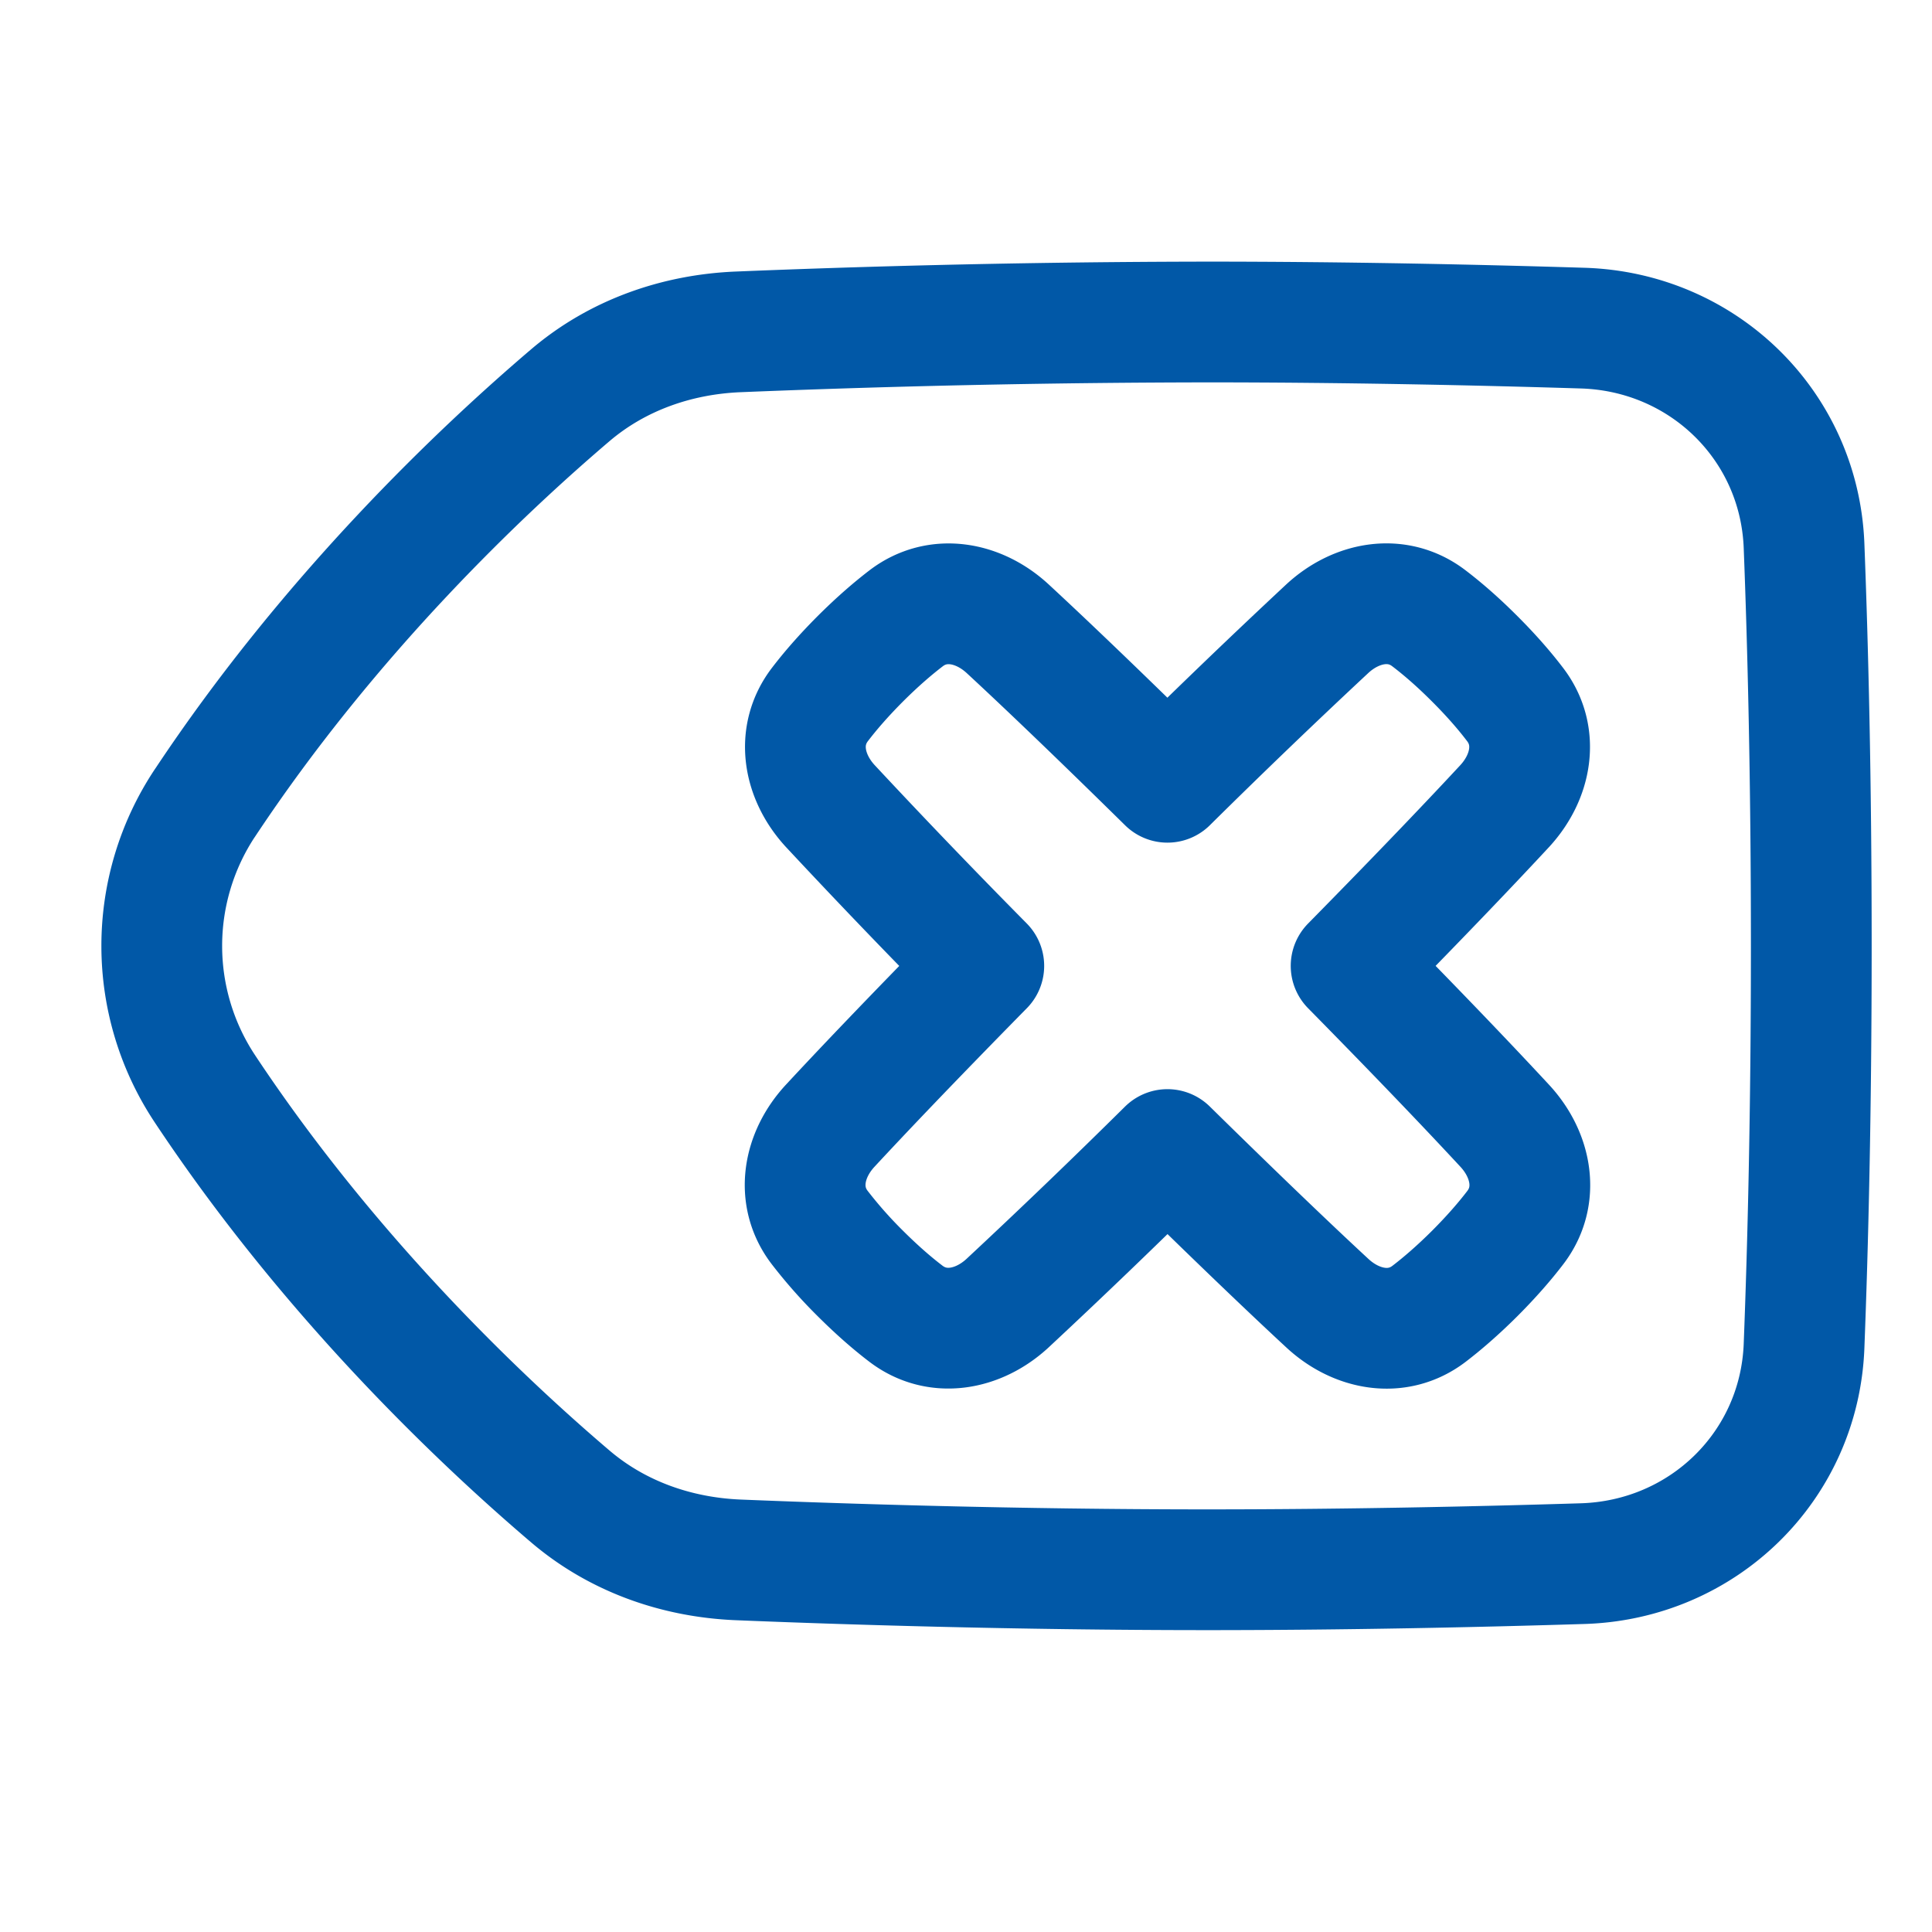
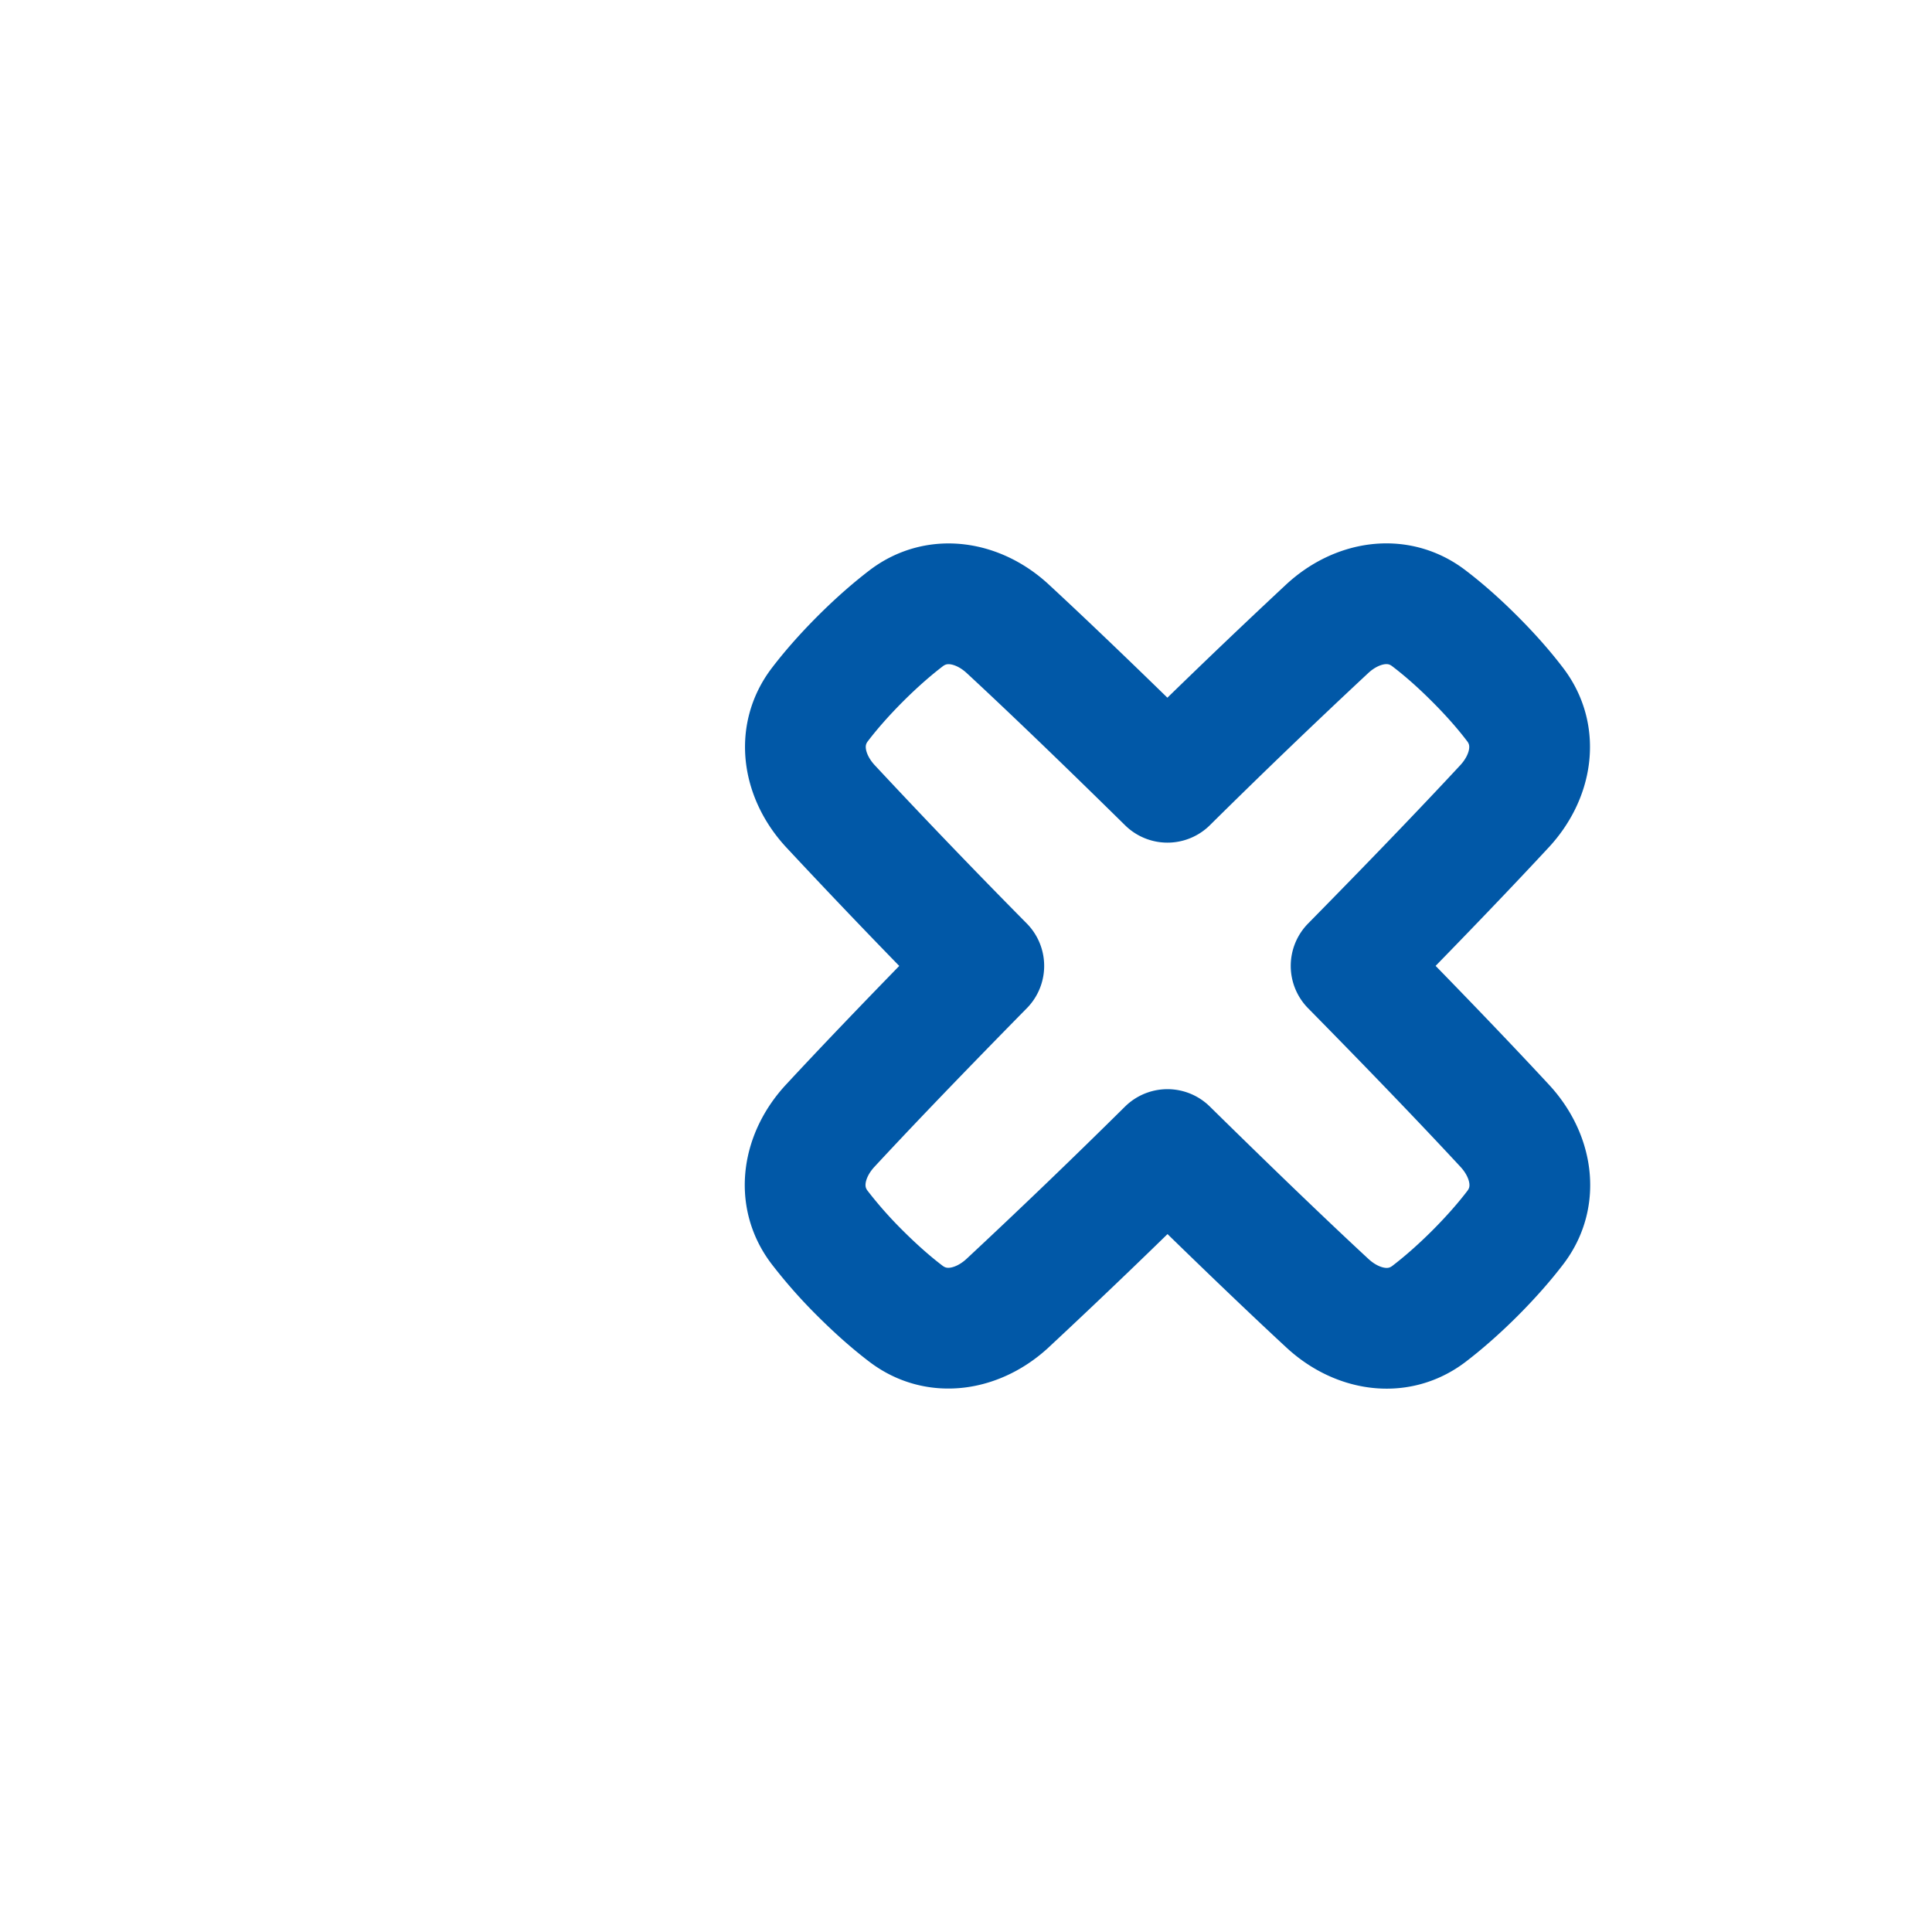
<svg xmlns="http://www.w3.org/2000/svg" fill="none" viewBox="0 0 48 48" id="Delete-Keyboard--Streamline-Plump.svg" height="48" width="48">
  <desc>Delete Keyboard Streamline Icon: https://streamlinehq.com</desc>
  <g id="delete-keyboard">
-     <path id="Vector 705" stroke="#0158a7" stroke-linecap="round" stroke-linejoin="round" d="M5.092 19.949c3.125 -4.713 6.888 -8.265 9.078 -10.13 1.169 -0.995 2.643 -1.512 4.176 -1.574A294.87 294.87 0 0 1 30 8c3.423 0 6.728 0.072 9.319 0.152 2.99 0.09 5.385 2.415 5.502 5.405 0.096 2.473 0.18 5.805 0.18 9.943s-0.084 7.47 -0.18 9.944c-0.117 2.988 -2.512 5.313 -5.502 5.404 -2.591 0.08 -5.896 0.152 -9.319 0.152 -4.777 0 -9.113 -0.141 -11.654 -0.245 -1.534 -0.062 -3.007 -0.58 -4.175 -1.575 -2.19 -1.864 -5.954 -5.416 -9.08 -10.129a6.417 6.417 0 0 1 0 -7.102Z" stroke-width="3" />
    <path id="Union" stroke="#0158a7" stroke-linecap="round" stroke-linejoin="round" d="M37.642 17.503c0.6 0.784 0.41 1.802 -0.26 2.526 -0.744 0.802 -1.947 2.071 -3.814 3.968 1.87 1.9 3.075 3.172 3.819 3.975 0.67 0.724 0.86 1.742 0.261 2.526 -0.252 0.33 -0.58 0.711 -1.005 1.137 -0.426 0.425 -0.808 0.753 -1.137 1.005 -0.784 0.6 -1.802 0.41 -2.526 -0.261 -0.804 -0.744 -2.074 -1.95 -3.975 -3.819a183.345 183.345 0 0 1 -3.973 3.817c-0.724 0.67 -1.741 0.86 -2.526 0.261 -0.33 -0.251 -0.711 -0.58 -1.137 -1.005a11.44 11.44 0 0 1 -1.005 -1.137c-0.599 -0.784 -0.41 -1.802 0.261 -2.526 0.744 -0.803 1.949 -2.073 3.817 -3.973a186.41 186.41 0 0 1 -3.81 -3.967c-0.671 -0.724 -0.861 -1.742 -0.262 -2.526 0.252 -0.33 0.58 -0.711 1.005 -1.137 0.426 -0.425 0.808 -0.753 1.137 -1.005 0.784 -0.599 1.802 -0.41 2.526 0.261 0.803 0.743 2.071 1.946 3.967 3.812a186.56 186.56 0 0 1 3.97 -3.814c0.723 -0.67 1.741 -0.86 2.525 -0.26 0.33 0.251 0.712 0.579 1.137 1.005 0.426 0.425 0.754 0.807 1.005 1.137Z" stroke-width="3" />
  </g>
</svg>